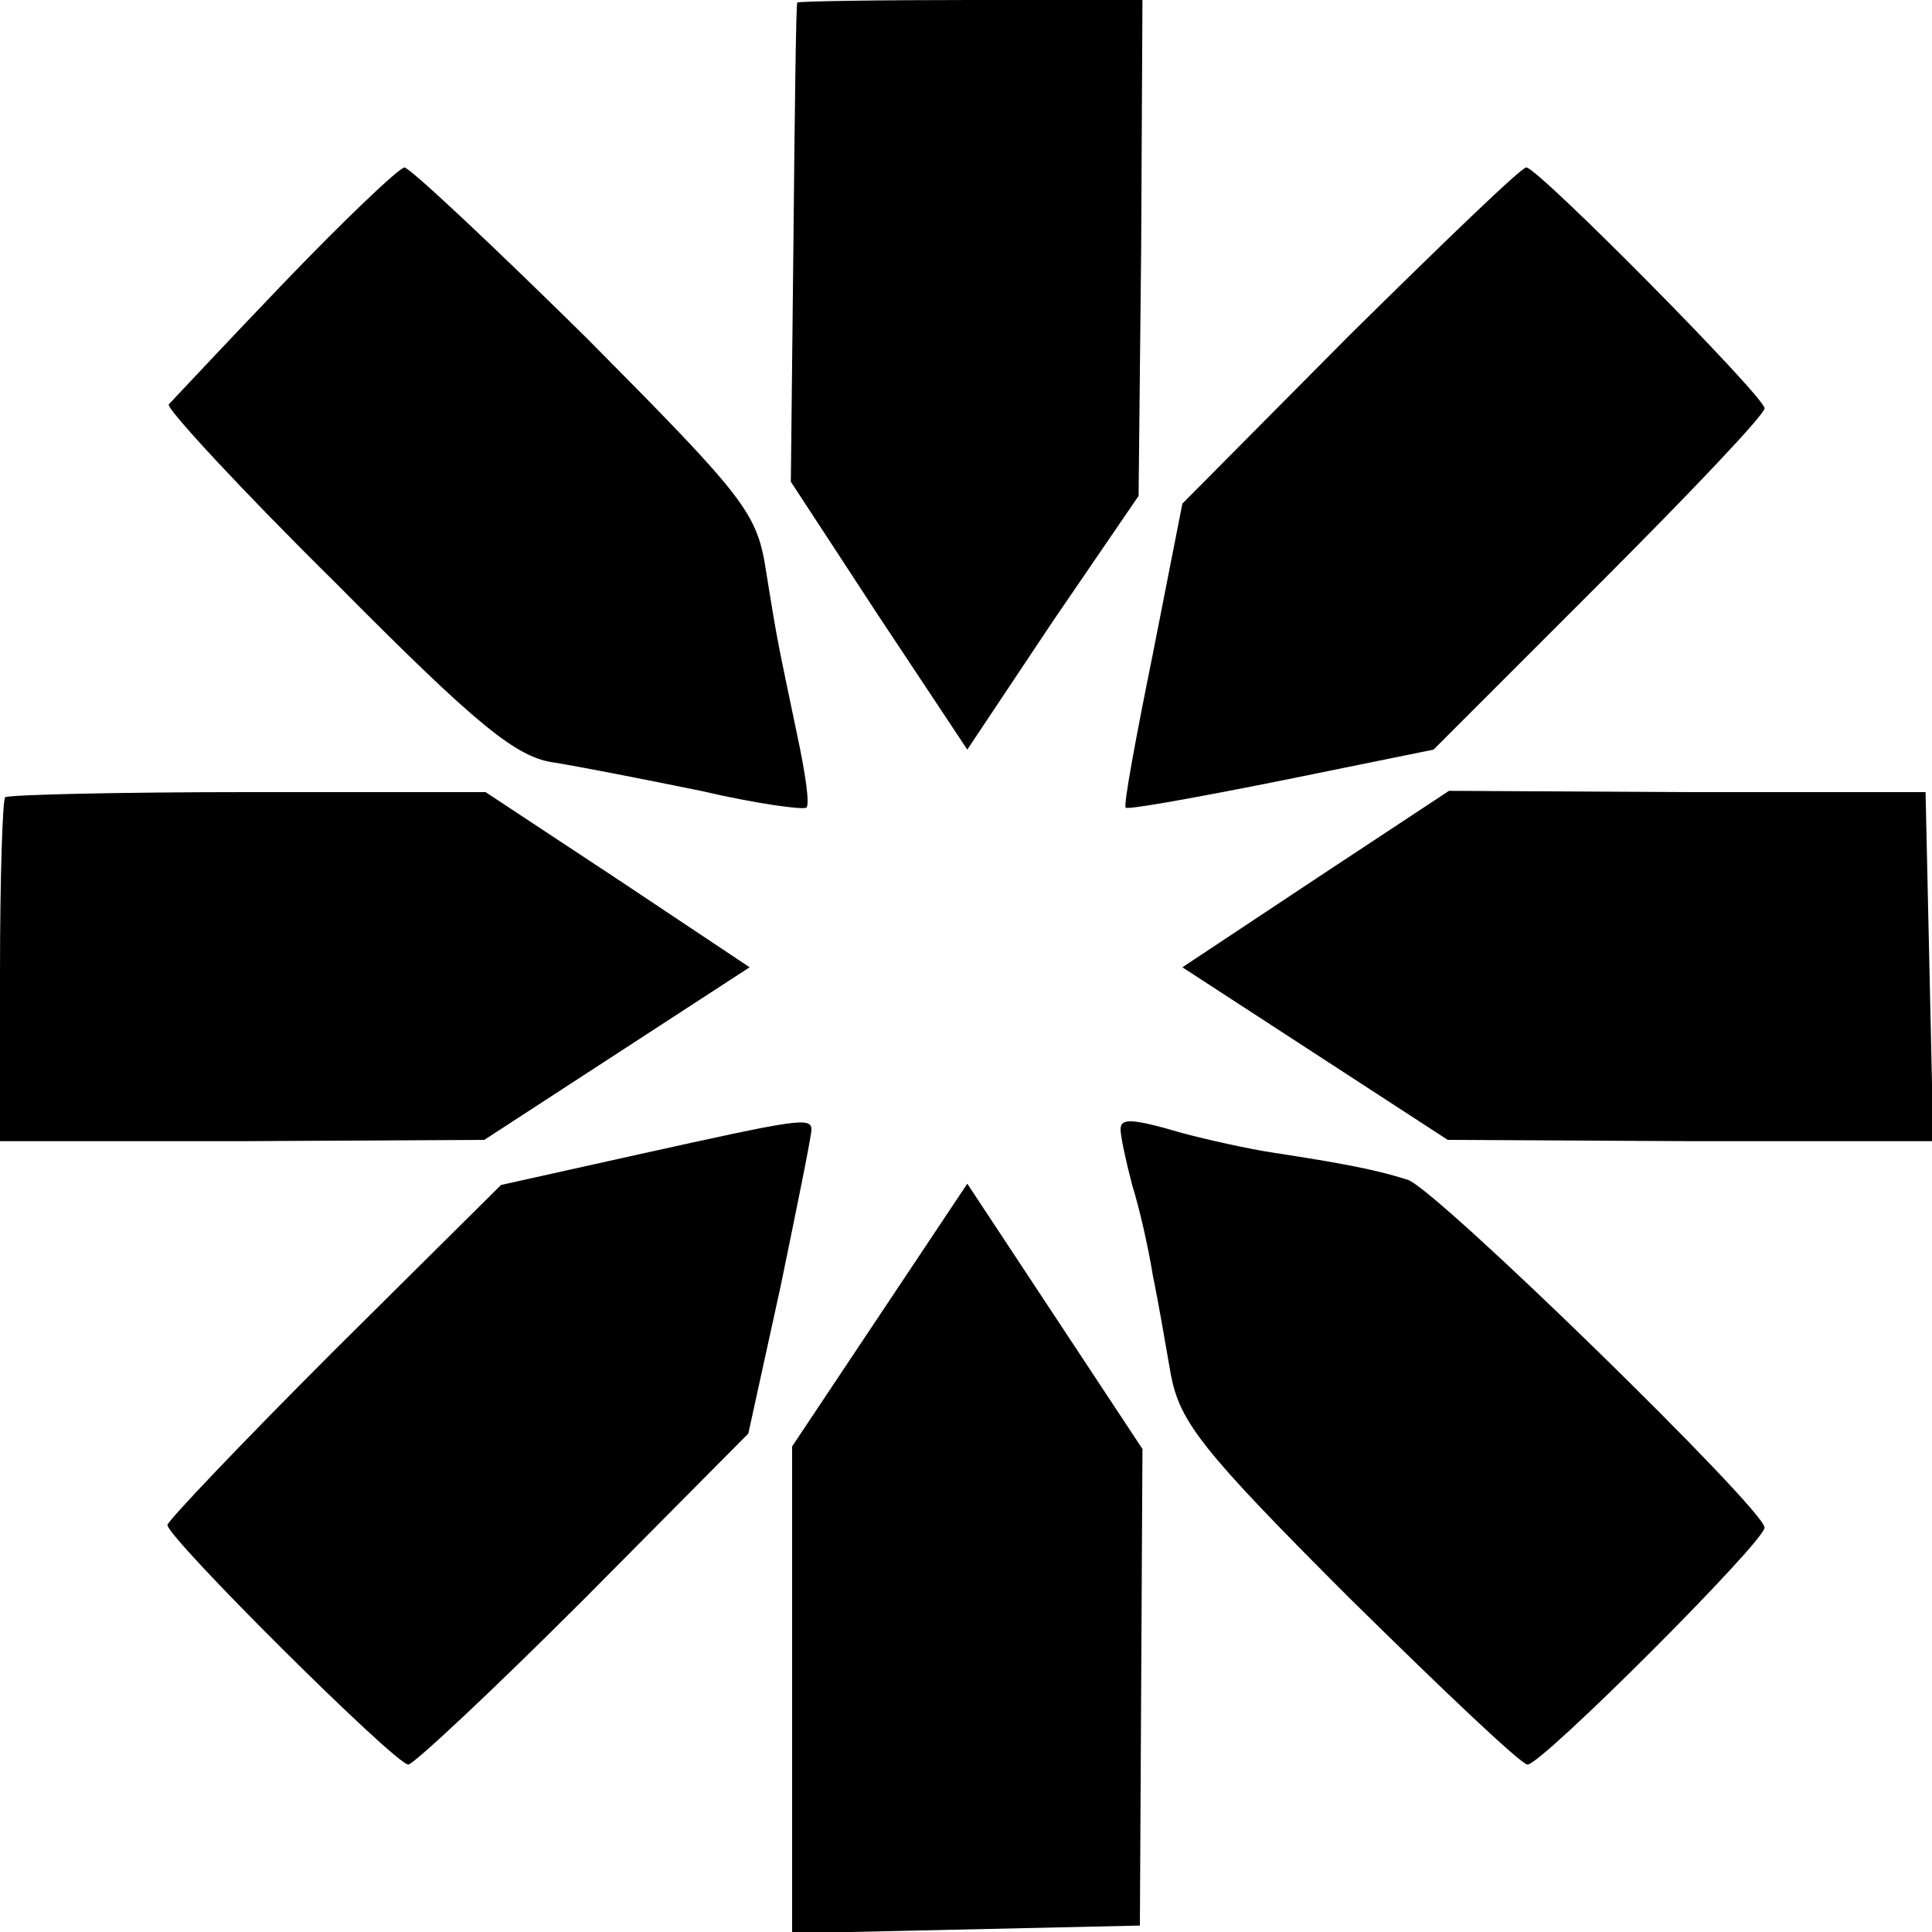
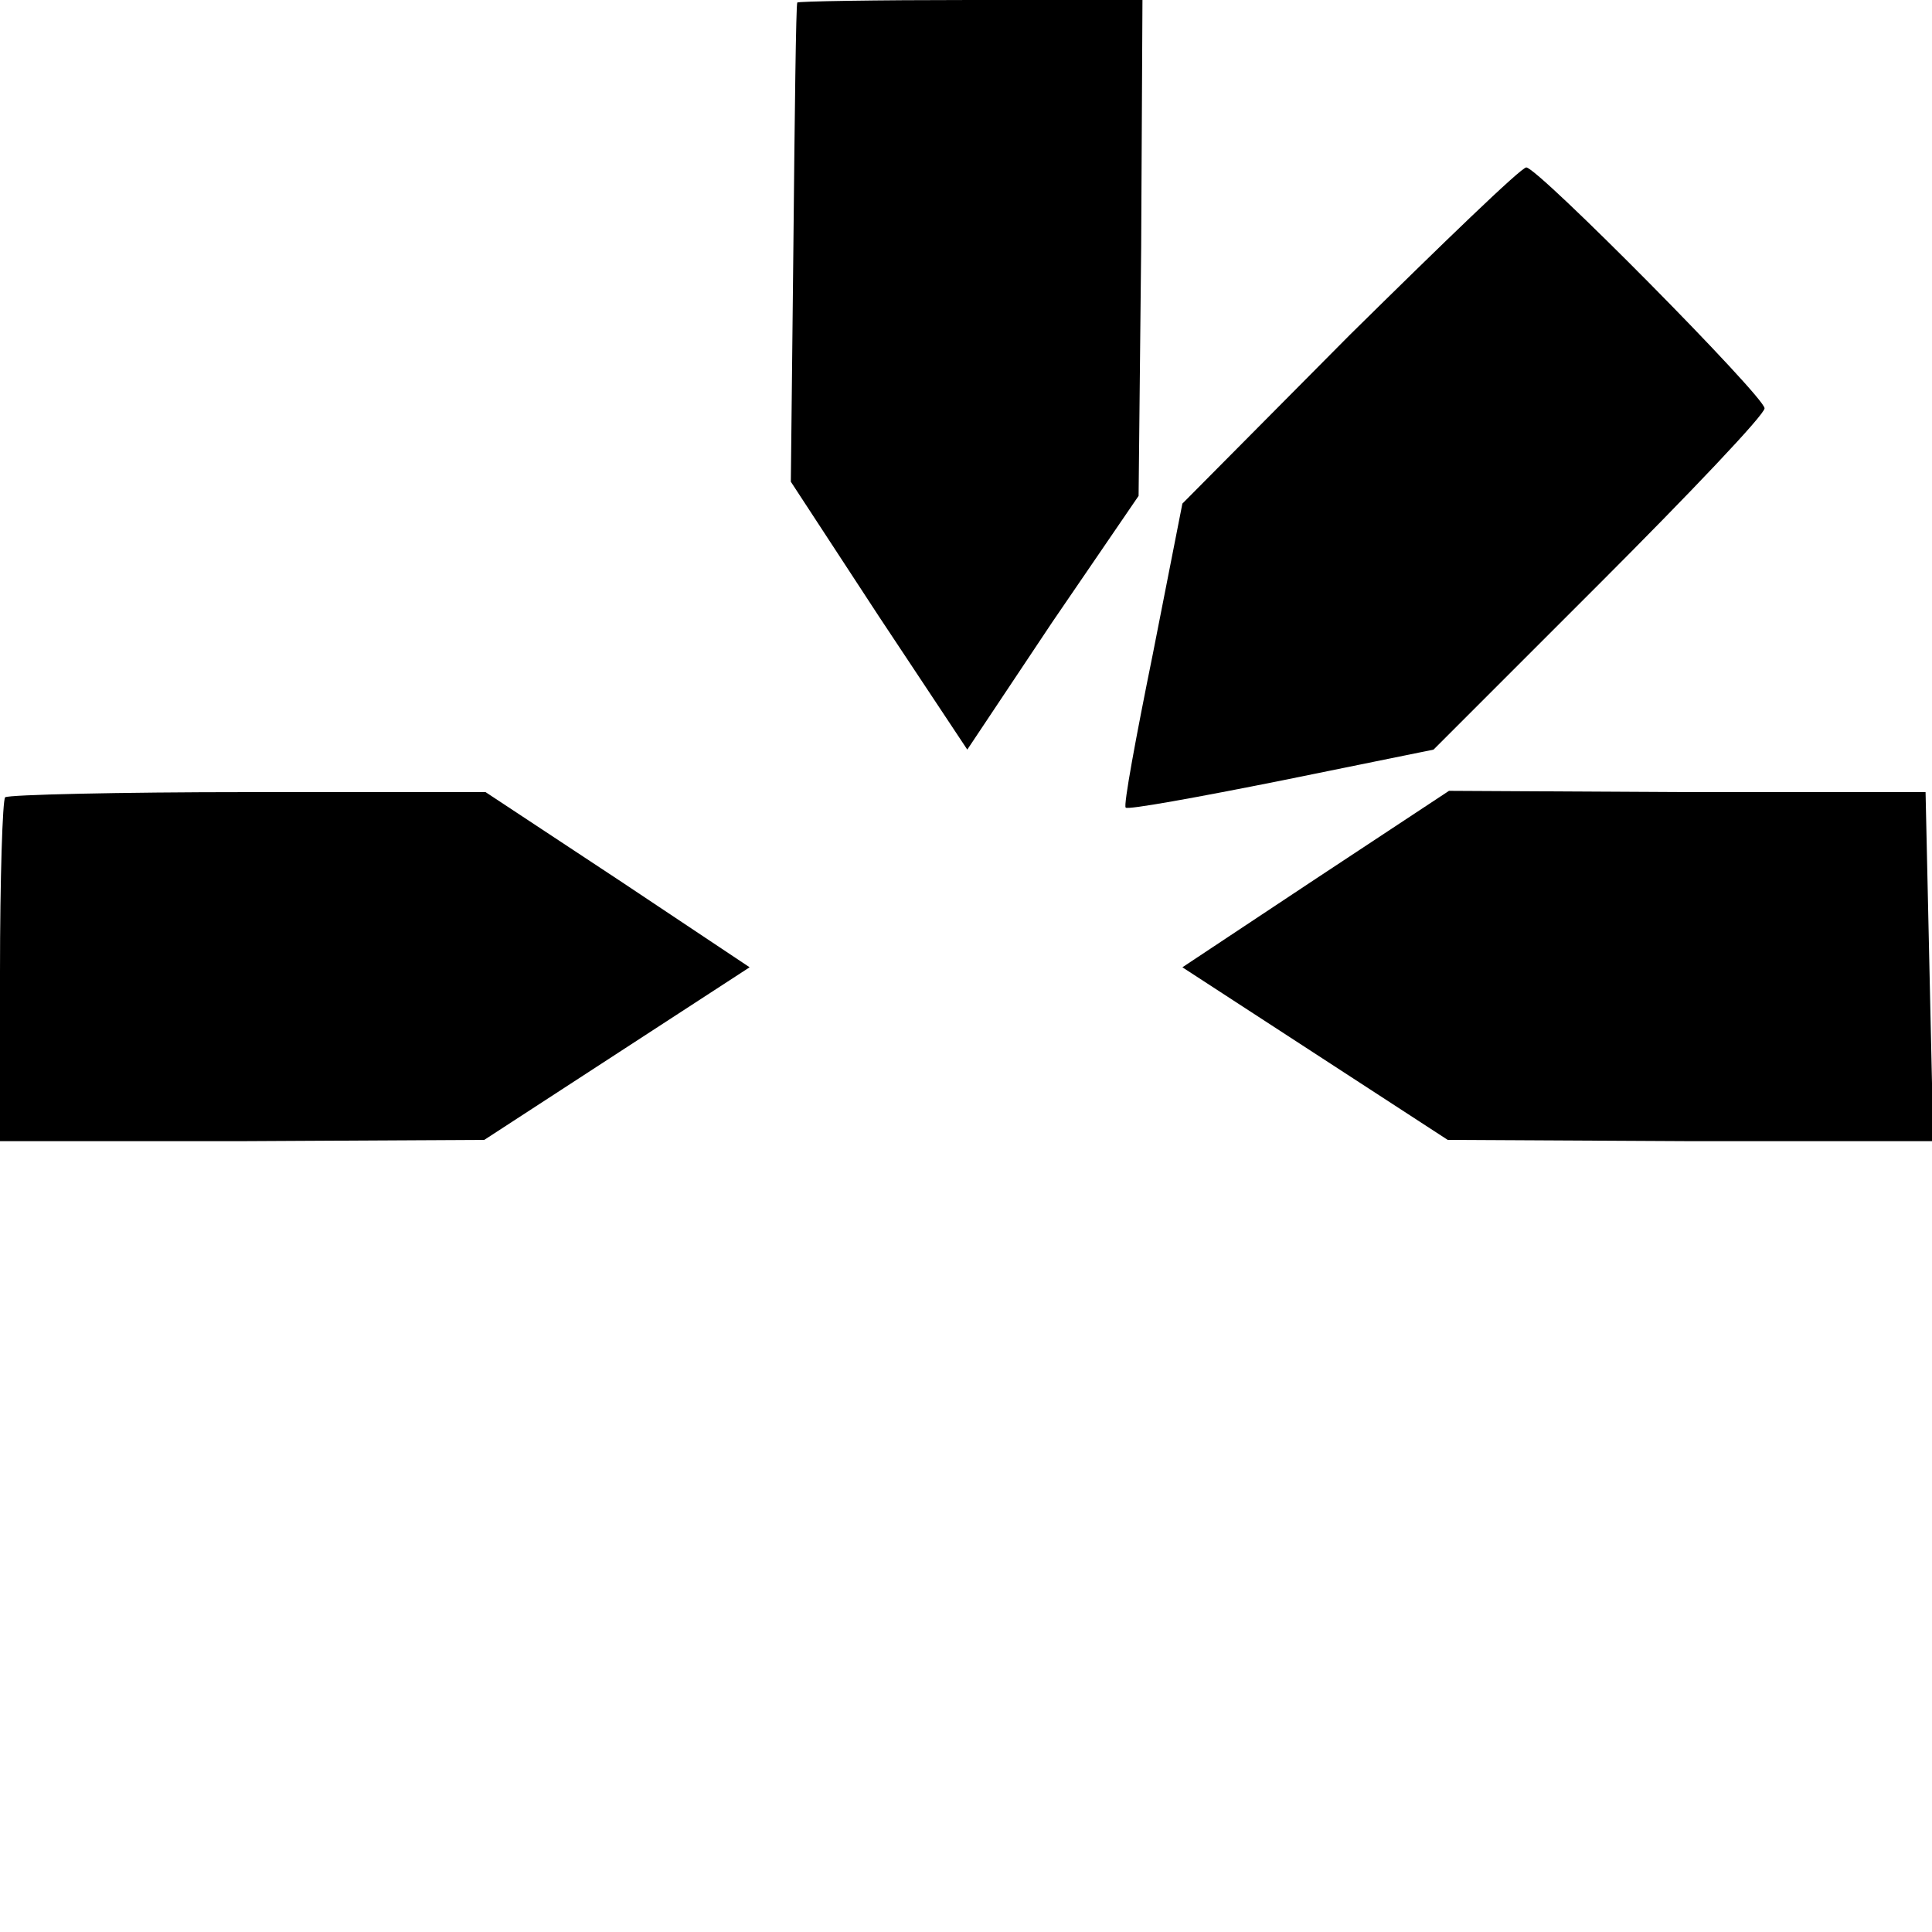
<svg xmlns="http://www.w3.org/2000/svg" version="1.0" width="150pt" height="150pt" viewBox="0 0 150 150" preserveAspectRatio="xMidYMid meet">
  <g transform="translate(0,150) scale(0.1,-0.1)" fill="#000000" stroke="none">
    <path d="M619 1498 c-1 -2 -2 -86 -3 -188 l-2 -184 68 -104 69 -104 66 99 67 98 2 193 1 192 -133 0 c-74 0 -135 -1 -135 -2z" />
-     <path d="M220 1280 c-47 -49 -87 -92 -89 -94 -2 -3 56 -66 130 -139 110 -111 140 -135 169 -139 19 -3 70 -13 114 -22 43 -10 80 -15 82 -13 3 2 -1 28 -7 56 -15 72 -15 70 -24 126 -7 47 -15 57 -140 183 -73 72 -137 132 -141 132 -5 -1 -47 -41 -94 -90z" />
    <path d="M1048 1240 l-130 -131 -23 -117 c-13 -64 -23 -118 -21 -119 1 -2 56 8 121 21 l118 24 128 128 c71 71 129 132 129 137 0 9 -176 187 -185 187 -4 0 -65 -59 -137 -130z" />
    <path d="M4 881 c-2 -2 -4 -63 -4 -136 l0 -131 188 0 188 1 103 67 103 67 -102 68 -103 68 -184 0 c-101 0 -186 -2 -189 -4z" />
    <path d="M1022 818 l-104 -69 103 -67 103 -67 188 -1 189 0 -3 135 -3 136 -185 0 -185 1 -103 -68z" />
-     <path d="M497 604 l-108 -24 -130 -129 c-71 -71 -129 -132 -129 -135 0 -10 177 -186 187 -186 4 0 66 58 136 128 l128 129 25 114 c13 63 24 117 24 122 0 10 -11 8 -133 -19z" />
-     <path d="M870 623 c0 -5 4 -24 9 -43 6 -19 13 -51 16 -70 4 -19 10 -54 14 -77 7 -37 24 -59 138 -173 72 -71 134 -130 139 -130 11 0 184 173 184 184 0 14 -255 263 -277 270 -25 8 -52 13 -104 21 -20 3 -51 10 -70 15 -41 12 -49 12 -49 3z" />
-     <path d="M683 479 l-68 -102 0 -189 0 -189 135 3 135 3 1 185 1 185 -68 103 -68 103 -68 -102z" />
  </g>
</svg>